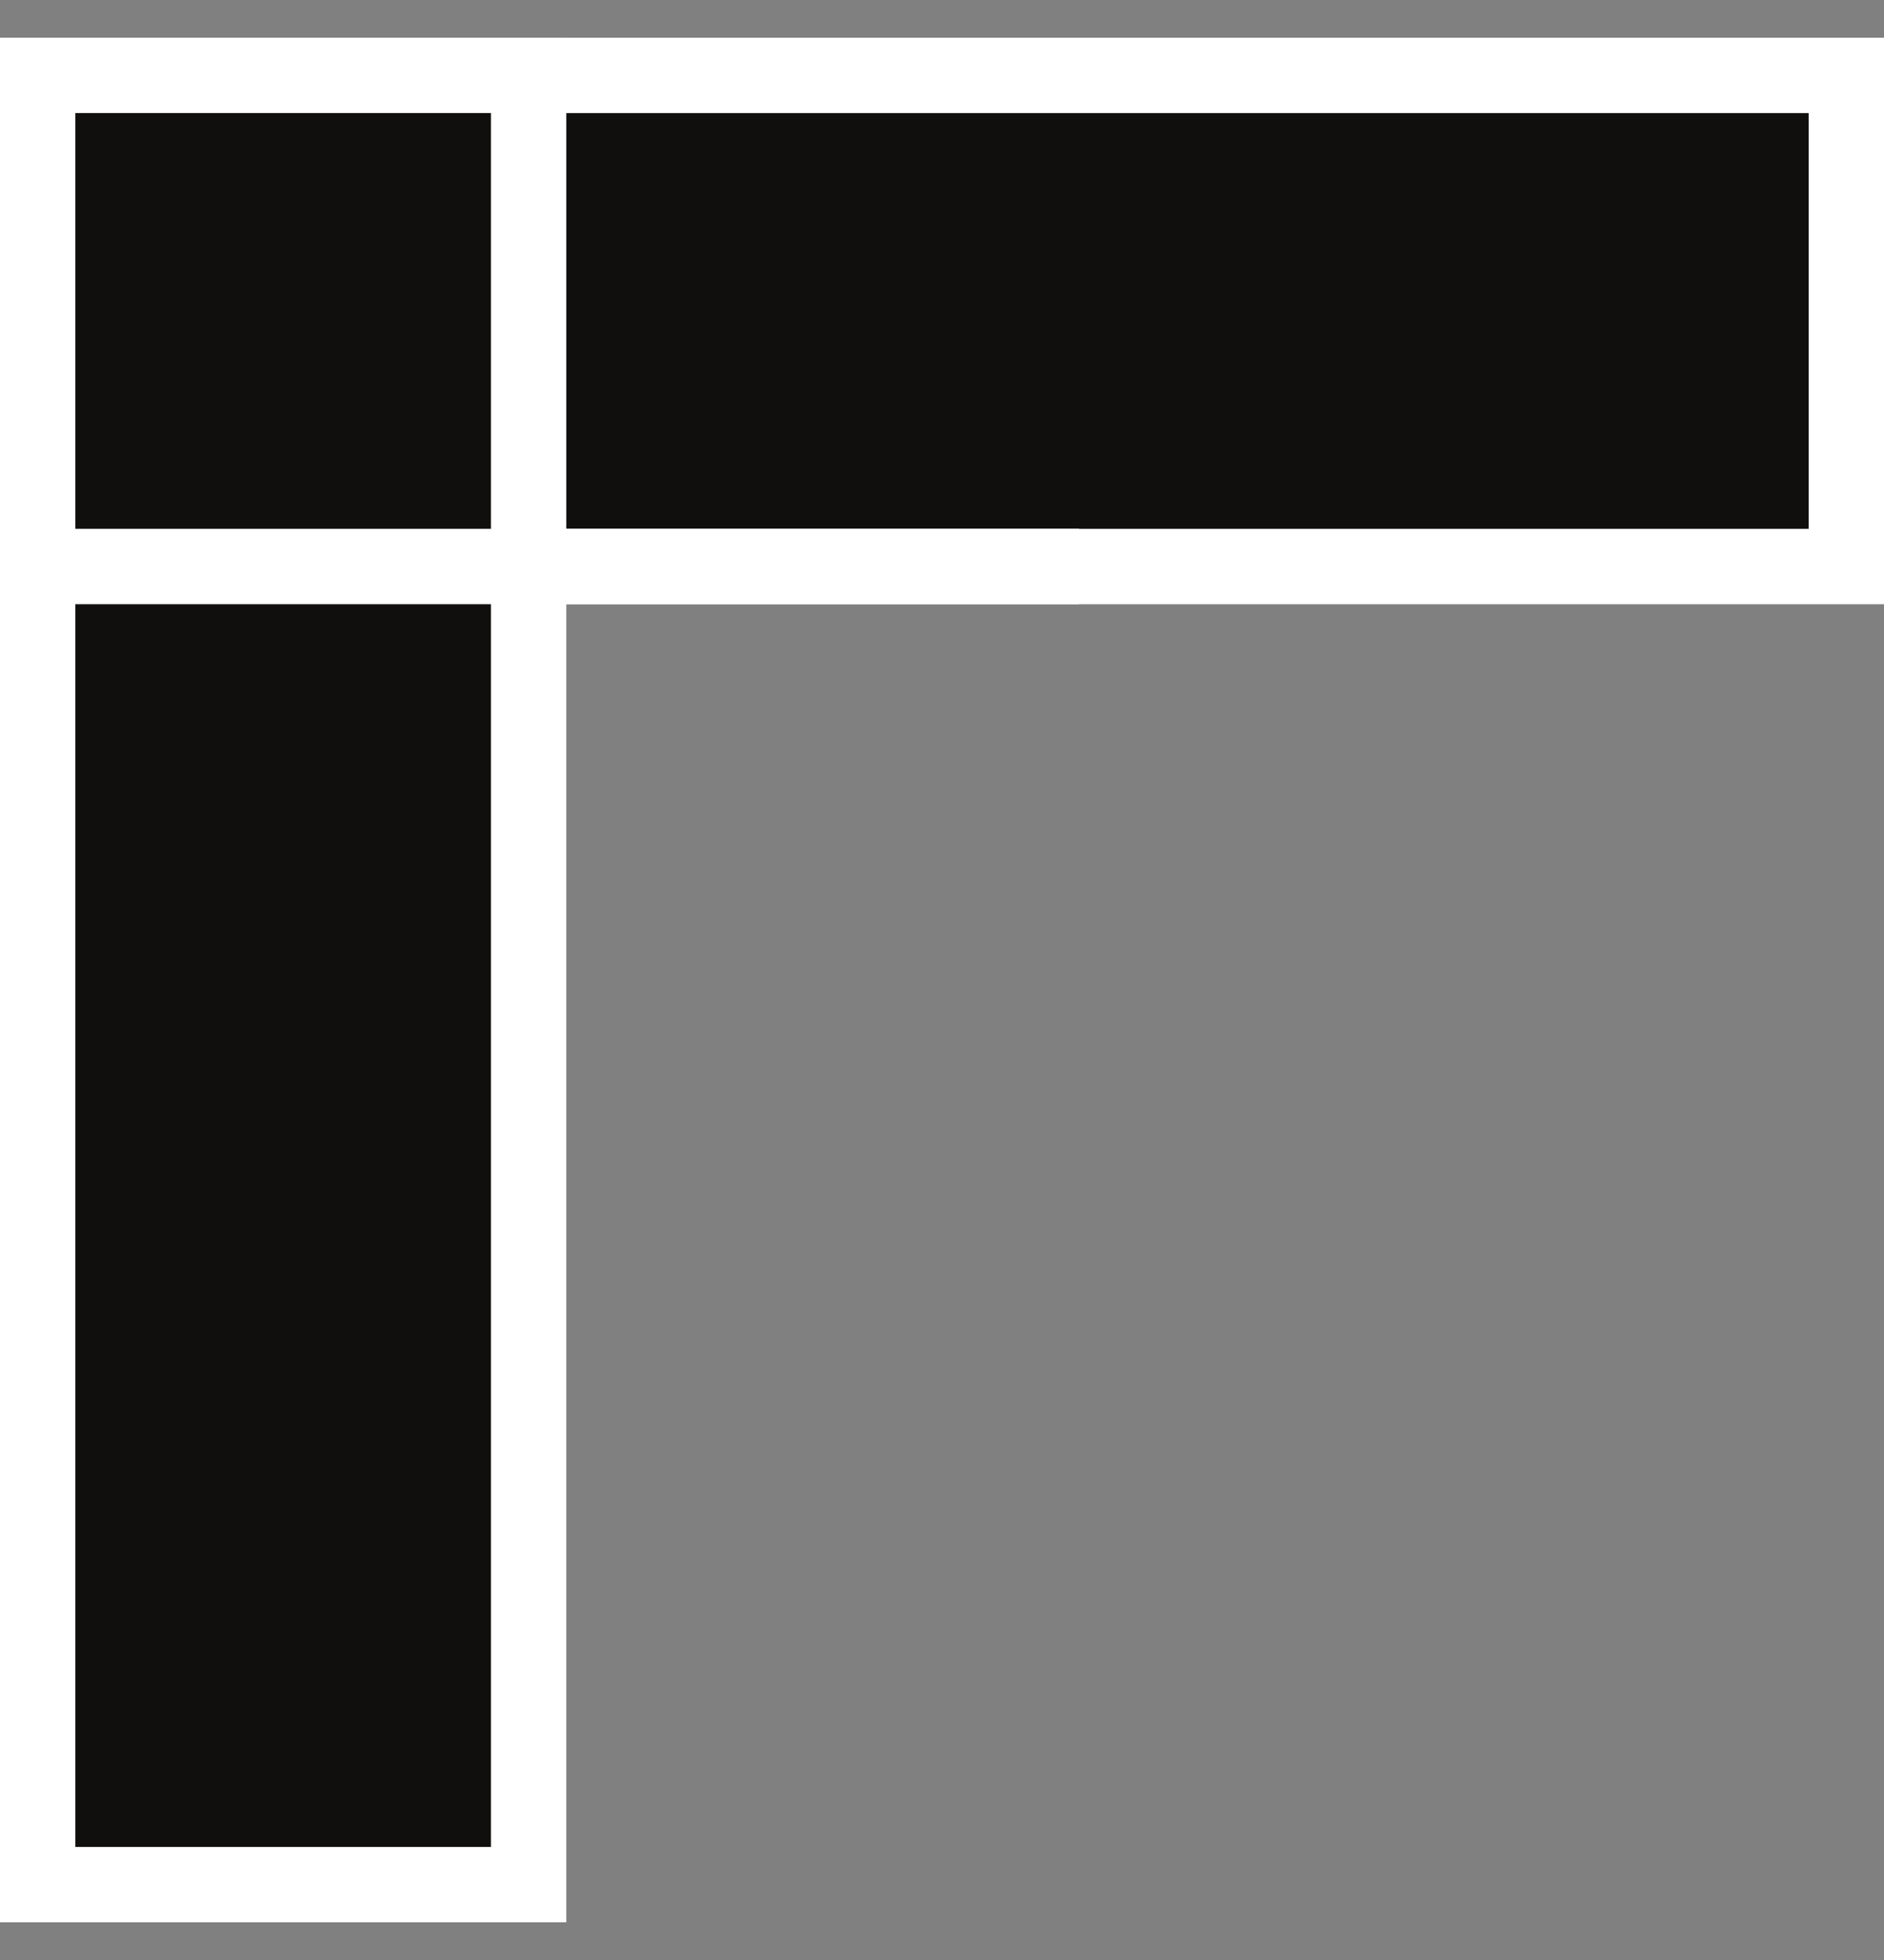
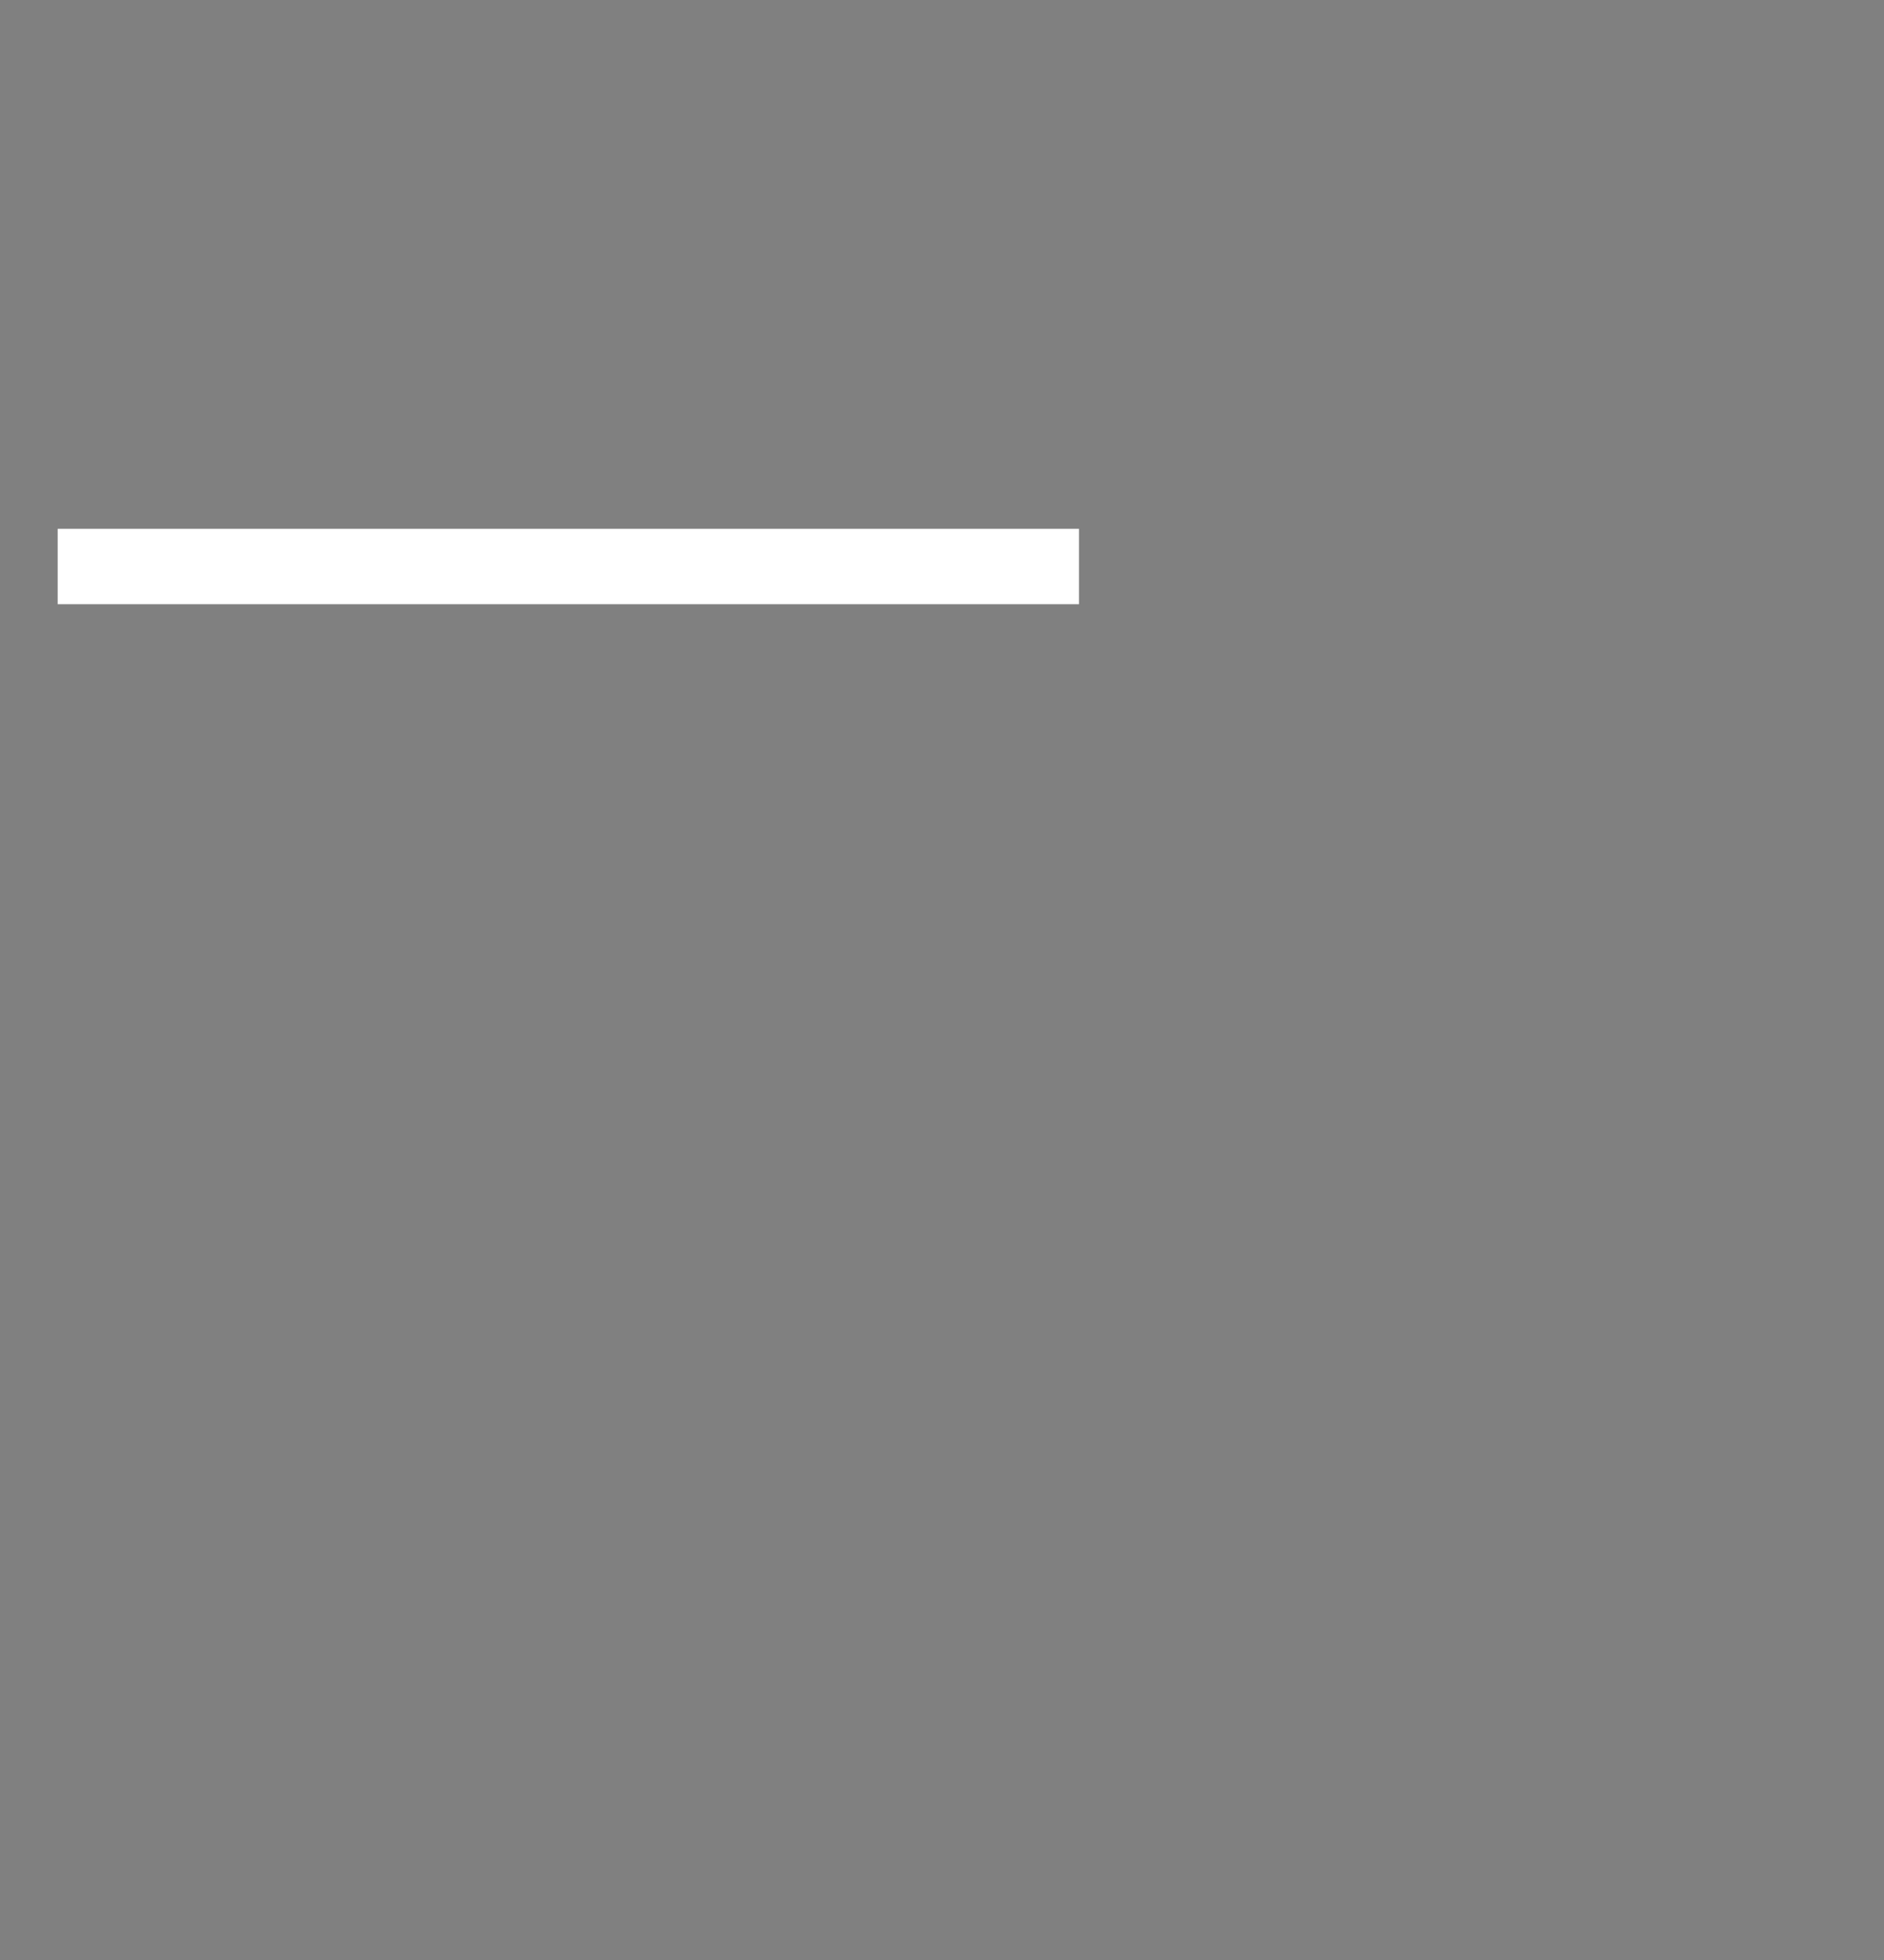
<svg xmlns="http://www.w3.org/2000/svg" width="50" height="52" viewBox="0 0 50 52" fill="none">
  <rect x="0" y="0" width="50" height="52" fill="#808080" stroke="none" />
-   <rect x="49" y="2.001" width="13.029" height="48" transform="rotate(90 49 2.001)" fill="#110F0E" stroke="white" stroke-width="2" />
-   <rect x="1" y="2" width="13.029" height="48" fill="#110F0E" stroke="white" stroke-width="2" />
  <path d="M28.635 15.03H1.531" stroke="white" stroke-width="2" />
</svg>